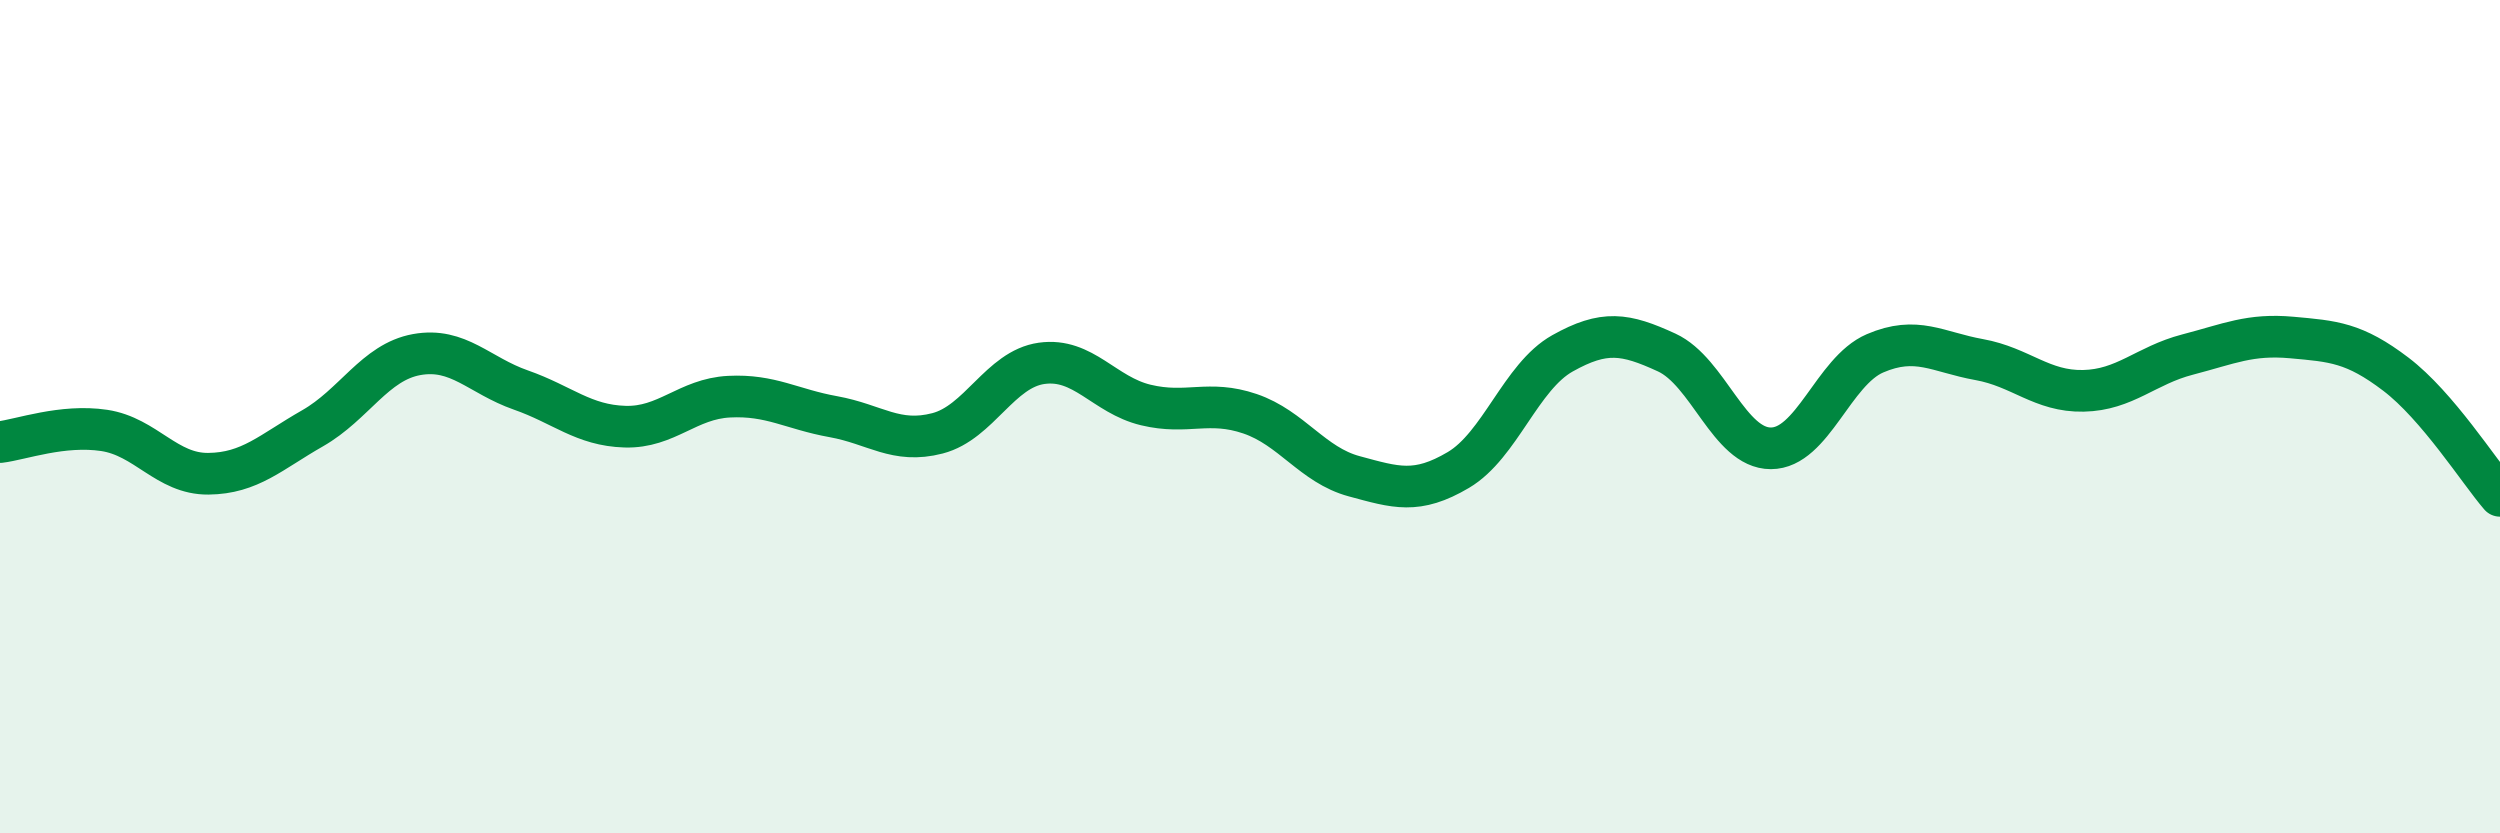
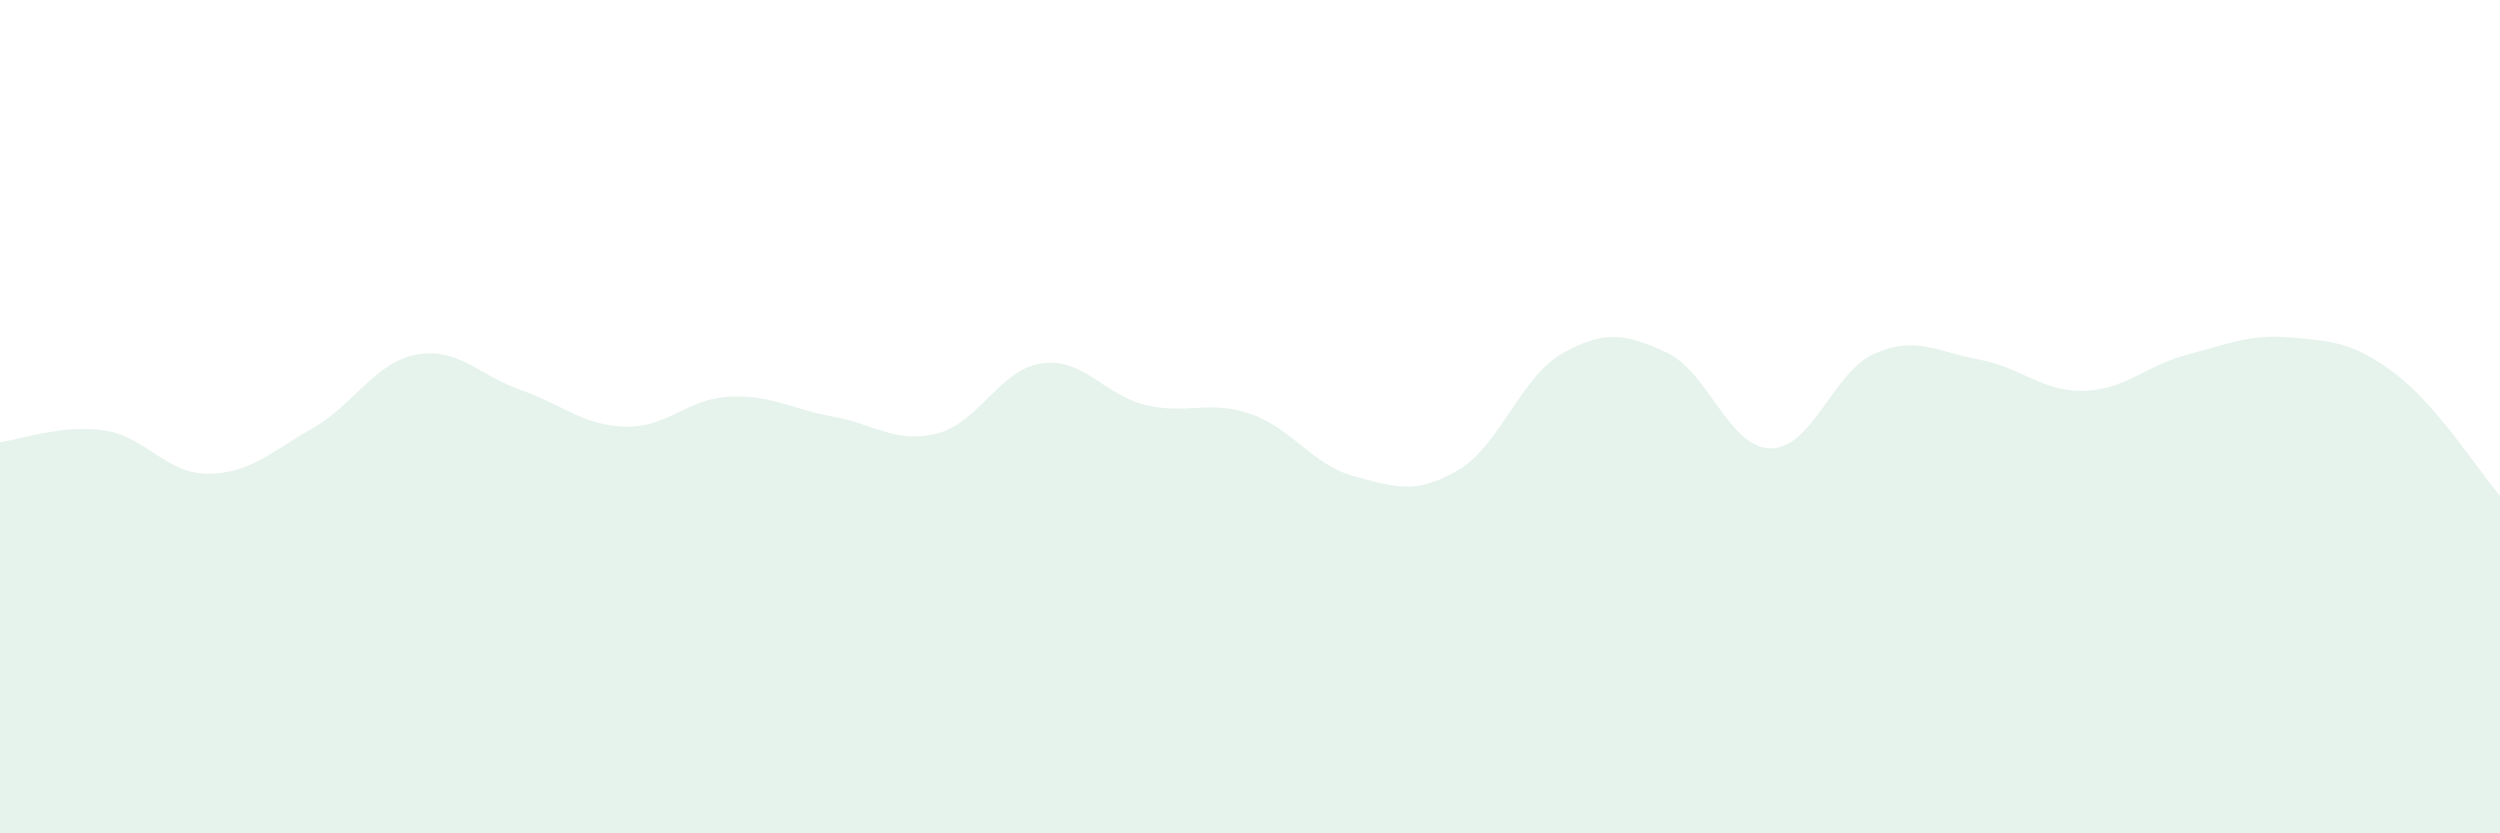
<svg xmlns="http://www.w3.org/2000/svg" width="60" height="20" viewBox="0 0 60 20">
  <path d="M 0,10.61 C 0.5,10.55 1.5,10.18 2.5,10.33 C 3.5,10.48 4,11.38 5,11.37 C 6,11.36 6.5,10.85 7.5,10.28 C 8.5,9.71 9,8.69 10,8.51 C 11,8.33 11.5,9.01 12.5,9.36 C 13.5,9.71 14,10.21 15,10.24 C 16,10.27 16.5,9.57 17.5,9.52 C 18.5,9.47 19,9.82 20,10 C 21,10.18 21.5,10.66 22.5,10.4 C 23.5,10.14 24,8.86 25,8.72 C 26,8.58 26.5,9.48 27.5,9.72 C 28.5,9.96 29,9.59 30,9.93 C 31,10.27 31.5,11.16 32.5,11.43 C 33.5,11.7 34,11.87 35,11.28 C 36,10.69 36.5,9.04 37.5,8.48 C 38.5,7.92 39,8 40,8.46 C 41,8.92 41.5,10.76 42.5,10.76 C 43.5,10.76 44,8.91 45,8.48 C 46,8.05 46.5,8.45 47.5,8.63 C 48.5,8.81 49,9.4 50,9.38 C 51,9.36 51.5,8.77 52.5,8.51 C 53.5,8.25 54,8.01 55,8.1 C 56,8.19 56.5,8.22 57.5,8.98 C 58.5,9.74 59.5,11.32 60,11.9L60 20L0 20Z" fill="#008740" opacity="0.1" stroke-linecap="round" stroke-linejoin="round" />
-   <path d="M 0,10.61 C 0.5,10.55 1.5,10.18 2.5,10.33 C 3.5,10.48 4,11.38 5,11.37 C 6,11.36 6.5,10.85 7.5,10.28 C 8.5,9.71 9,8.69 10,8.51 C 11,8.33 11.5,9.01 12.5,9.36 C 13.5,9.71 14,10.21 15,10.24 C 16,10.27 16.5,9.57 17.5,9.52 C 18.5,9.47 19,9.82 20,10 C 21,10.18 21.5,10.66 22.5,10.4 C 23.5,10.14 24,8.86 25,8.72 C 26,8.58 26.5,9.48 27.5,9.72 C 28.5,9.96 29,9.59 30,9.93 C 31,10.27 31.5,11.16 32.5,11.43 C 33.5,11.7 34,11.87 35,11.28 C 36,10.69 36.5,9.04 37.5,8.48 C 38.5,7.92 39,8 40,8.46 C 41,8.92 41.5,10.76 42.5,10.76 C 43.5,10.76 44,8.91 45,8.48 C 46,8.05 46.5,8.45 47.5,8.63 C 48.5,8.81 49,9.4 50,9.38 C 51,9.36 51.5,8.77 52.5,8.51 C 53.5,8.25 54,8.01 55,8.1 C 56,8.19 56.5,8.22 57.5,8.98 C 58.5,9.74 59.5,11.32 60,11.9" stroke="#008740" stroke-width="1" fill="none" stroke-linecap="round" stroke-linejoin="round" />
</svg>